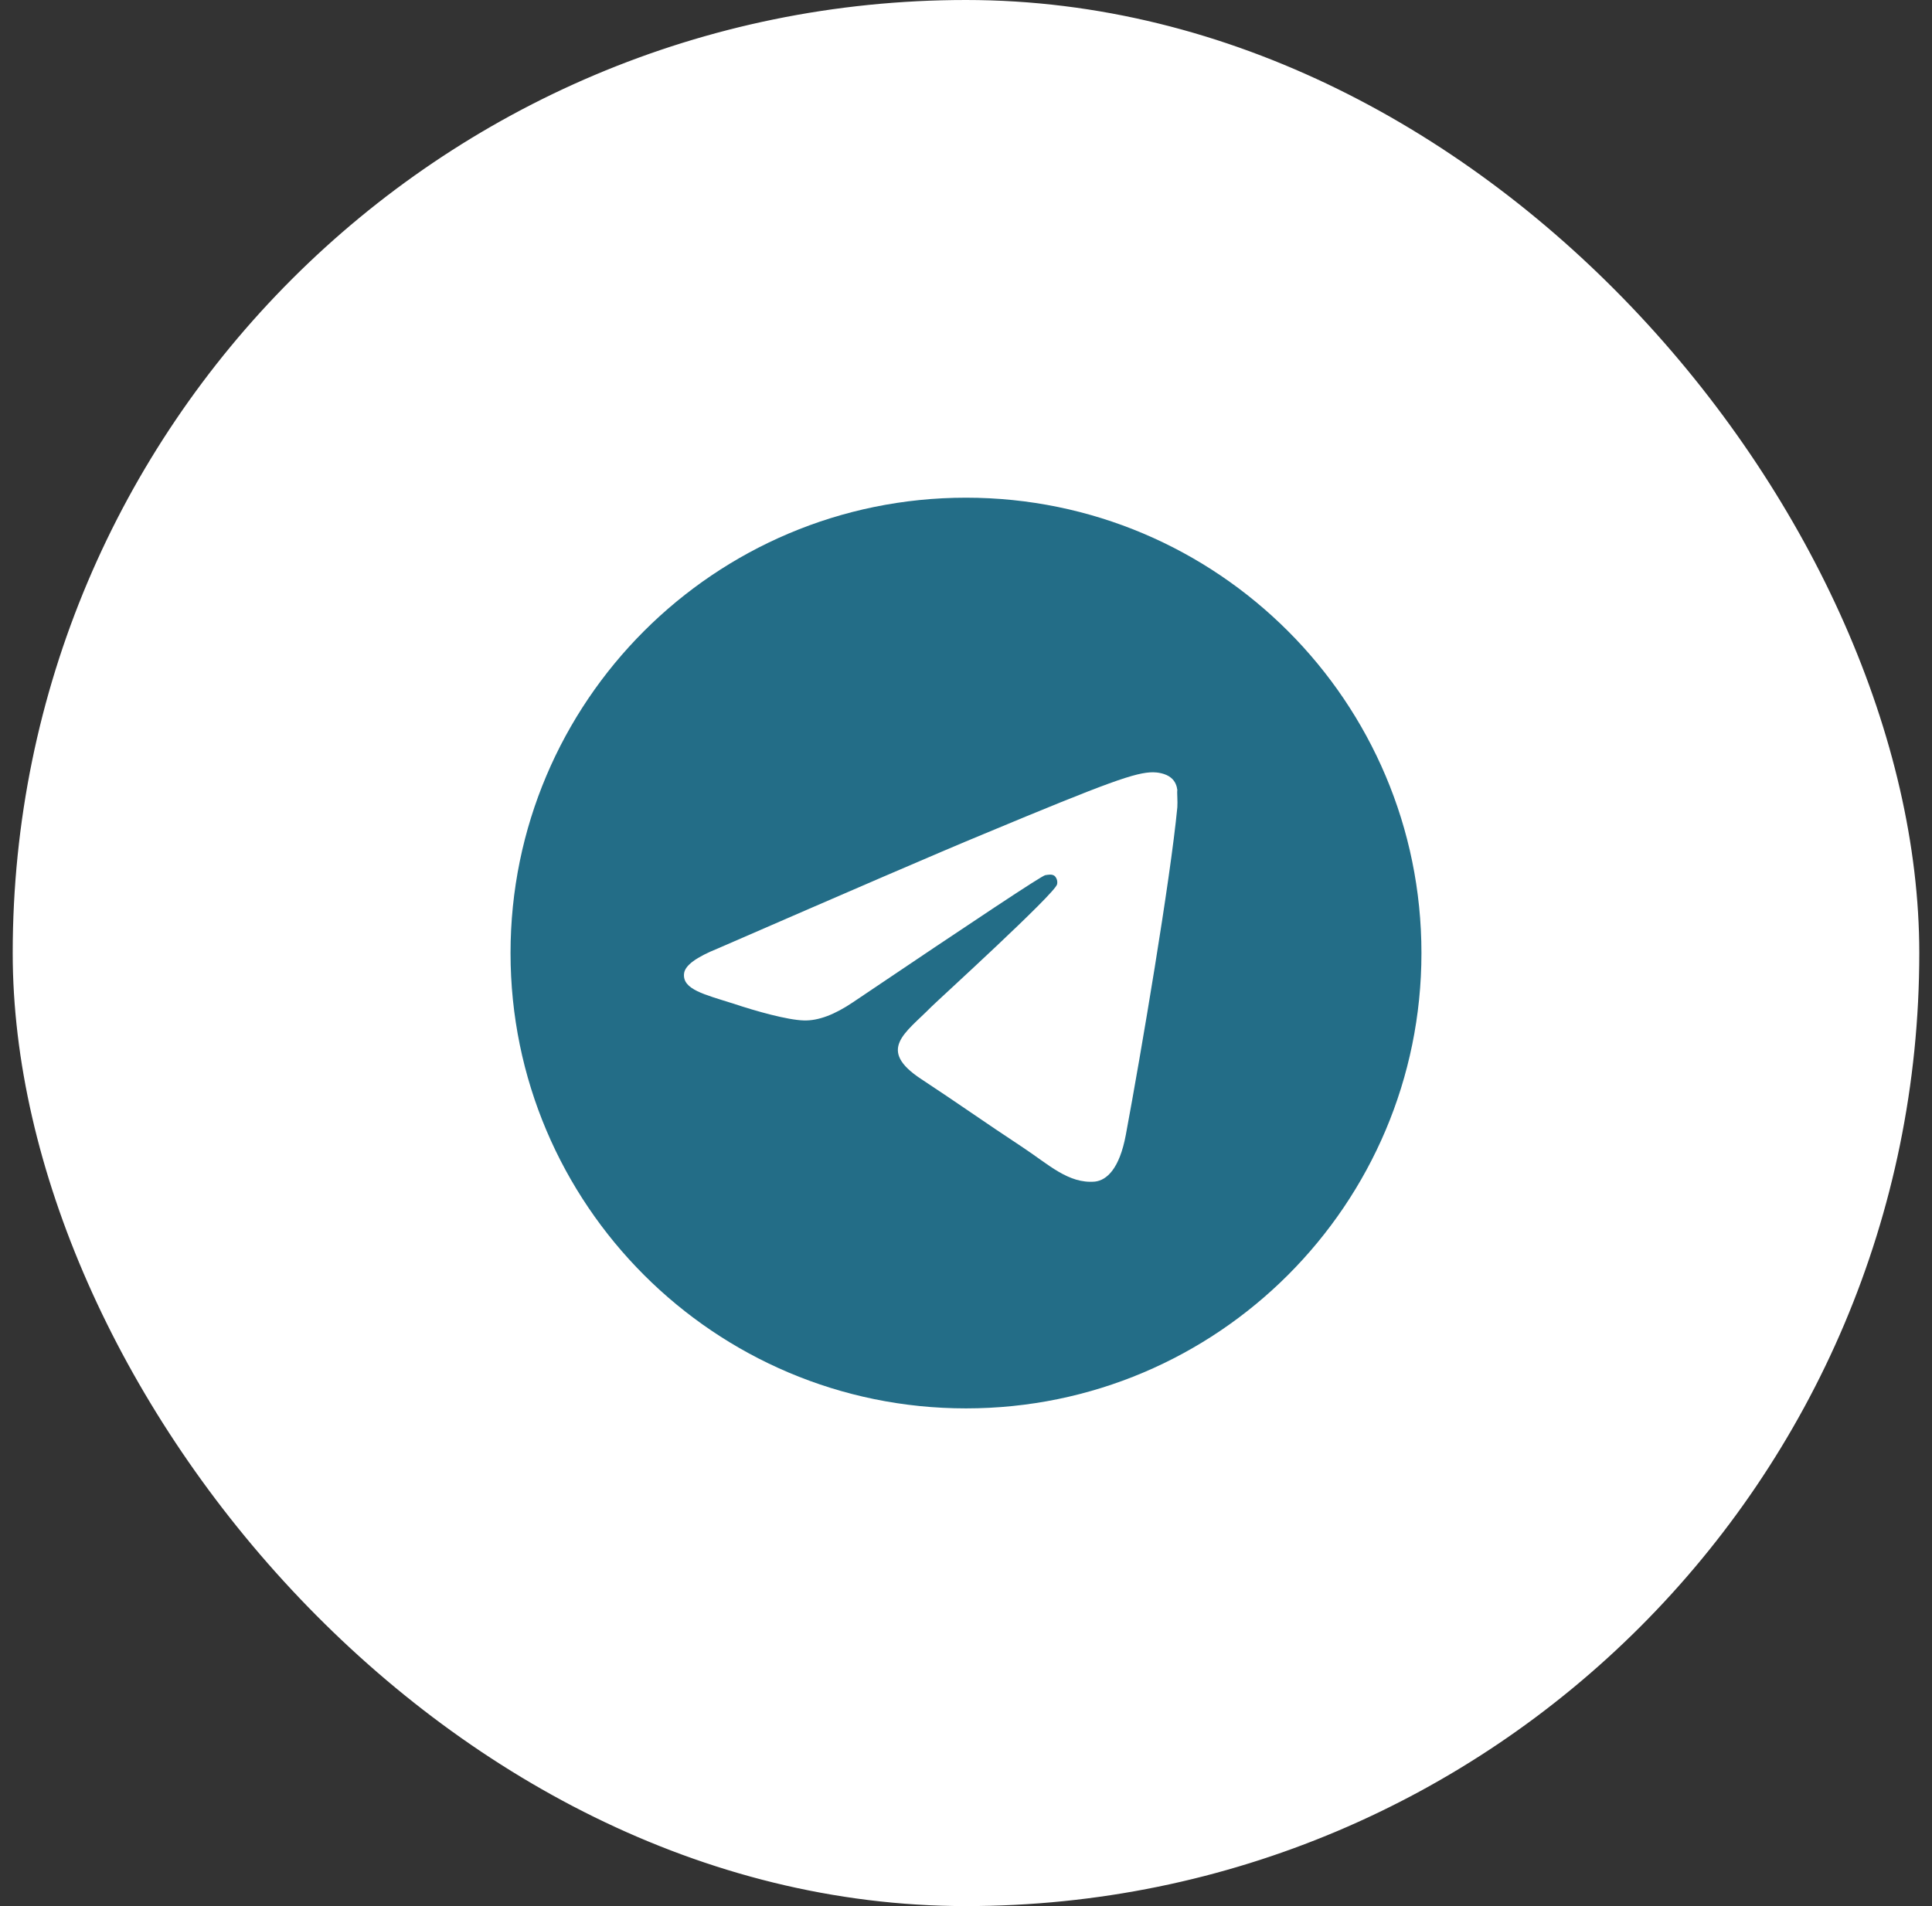
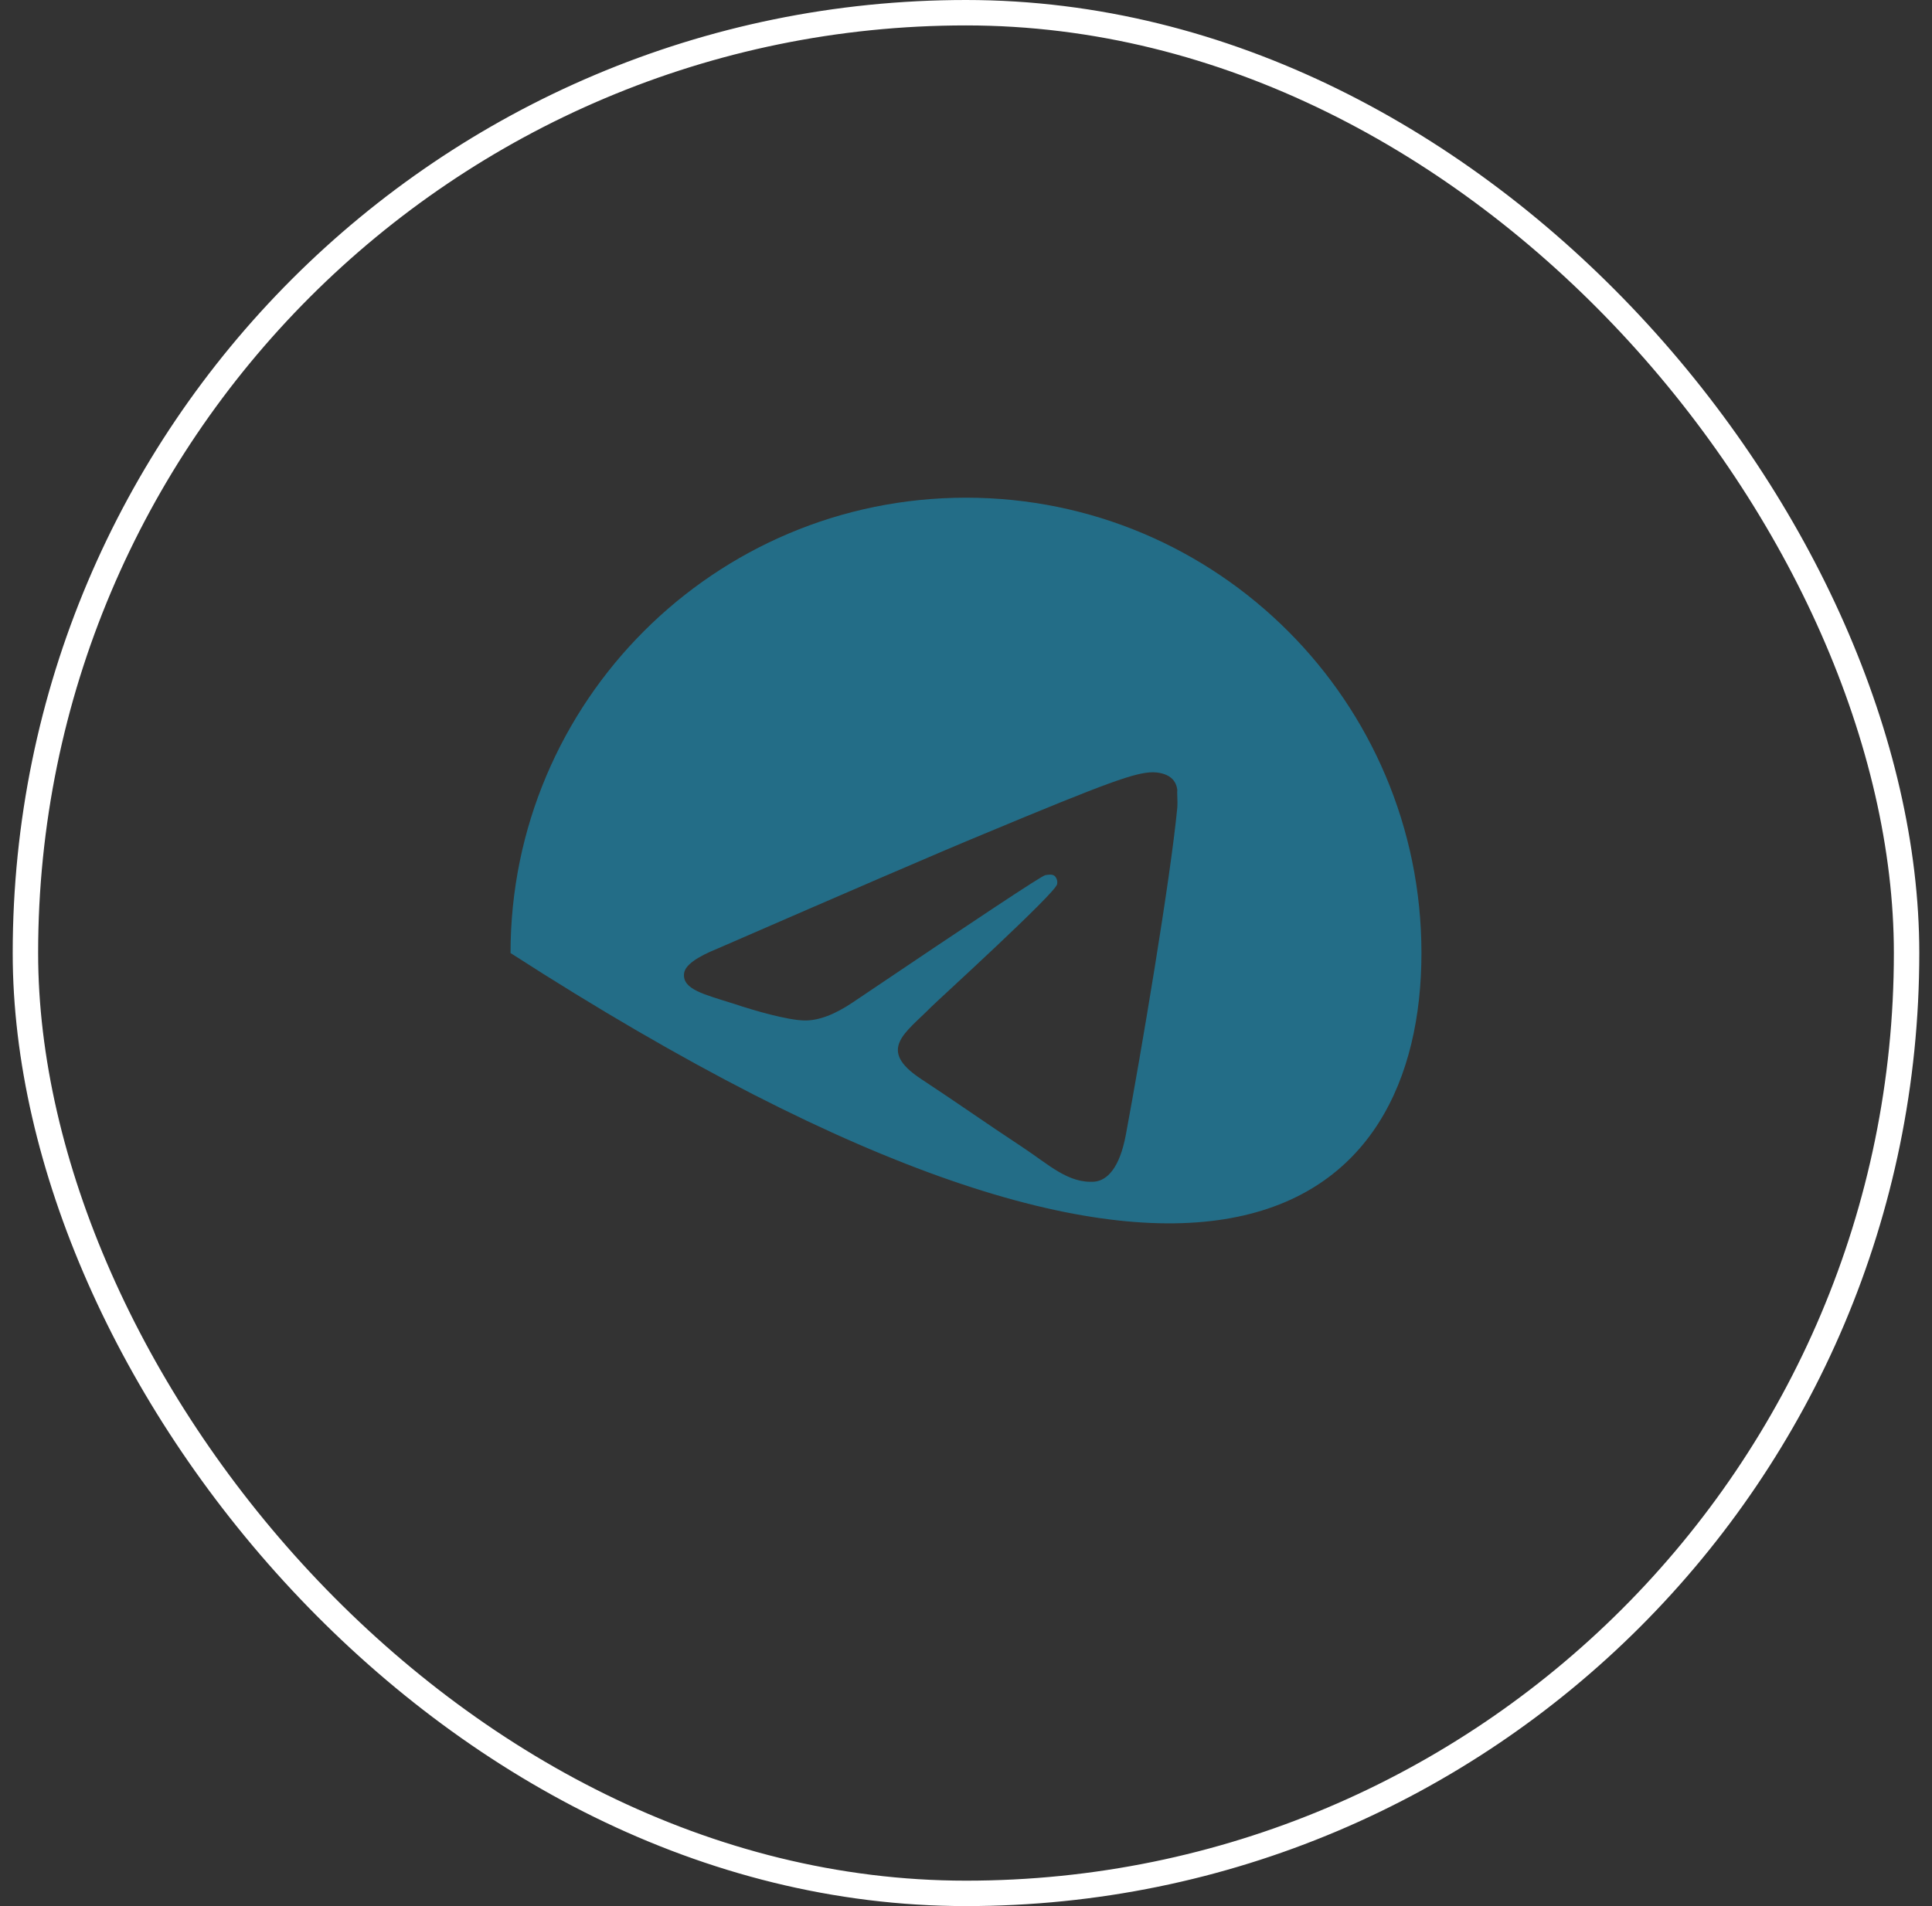
<svg xmlns="http://www.w3.org/2000/svg" width="76" height="75" viewBox="0 0 76 75" fill="none">
  <rect x="0" y="0" width="76" height="75" fill="#333333" stroke="none" />
-   <rect x="1" y="0.5" width="74" height="74" rx="37" fill="white" />
  <rect x="1" y="0.5" width="74" height="74" rx="37" stroke="white" />
-   <path d="M38 19.583C28.11 19.583 20.083 27.61 20.083 37.5C20.083 47.39 28.11 55.417 38 55.417C47.89 55.417 55.916 47.39 55.916 37.5C55.916 27.61 47.89 19.583 38 19.583ZM46.313 31.767C46.044 34.597 44.88 41.477 44.288 44.649C44.038 45.992 43.536 46.441 43.07 46.494C42.031 46.584 41.242 45.813 40.239 45.151C38.663 44.111 37.767 43.466 36.244 42.463C34.47 41.298 35.617 40.653 36.638 39.614C36.907 39.346 41.493 35.171 41.583 34.795C41.595 34.738 41.594 34.678 41.578 34.622C41.562 34.566 41.533 34.514 41.493 34.472C41.386 34.383 41.242 34.418 41.117 34.436C40.956 34.472 38.447 36.138 33.556 39.435C32.84 39.919 32.195 40.17 31.621 40.152C30.976 40.134 29.758 39.793 28.844 39.489C27.715 39.13 26.837 38.933 26.909 38.306C26.945 37.984 27.393 37.661 28.235 37.321C33.467 35.045 36.943 33.541 38.68 32.824C43.661 30.745 44.682 30.387 45.363 30.387C45.507 30.387 45.847 30.423 46.062 30.602C46.241 30.745 46.295 30.942 46.313 31.086C46.295 31.193 46.331 31.516 46.313 31.767Z" fill="#236D87" />
+   <path d="M38 19.583C28.11 19.583 20.083 27.61 20.083 37.5C47.89 55.417 55.916 47.39 55.916 37.5C55.916 27.61 47.89 19.583 38 19.583ZM46.313 31.767C46.044 34.597 44.88 41.477 44.288 44.649C44.038 45.992 43.536 46.441 43.07 46.494C42.031 46.584 41.242 45.813 40.239 45.151C38.663 44.111 37.767 43.466 36.244 42.463C34.47 41.298 35.617 40.653 36.638 39.614C36.907 39.346 41.493 35.171 41.583 34.795C41.595 34.738 41.594 34.678 41.578 34.622C41.562 34.566 41.533 34.514 41.493 34.472C41.386 34.383 41.242 34.418 41.117 34.436C40.956 34.472 38.447 36.138 33.556 39.435C32.84 39.919 32.195 40.17 31.621 40.152C30.976 40.134 29.758 39.793 28.844 39.489C27.715 39.13 26.837 38.933 26.909 38.306C26.945 37.984 27.393 37.661 28.235 37.321C33.467 35.045 36.943 33.541 38.68 32.824C43.661 30.745 44.682 30.387 45.363 30.387C45.507 30.387 45.847 30.423 46.062 30.602C46.241 30.745 46.295 30.942 46.313 31.086C46.295 31.193 46.331 31.516 46.313 31.767Z" fill="#236D87" />
</svg>